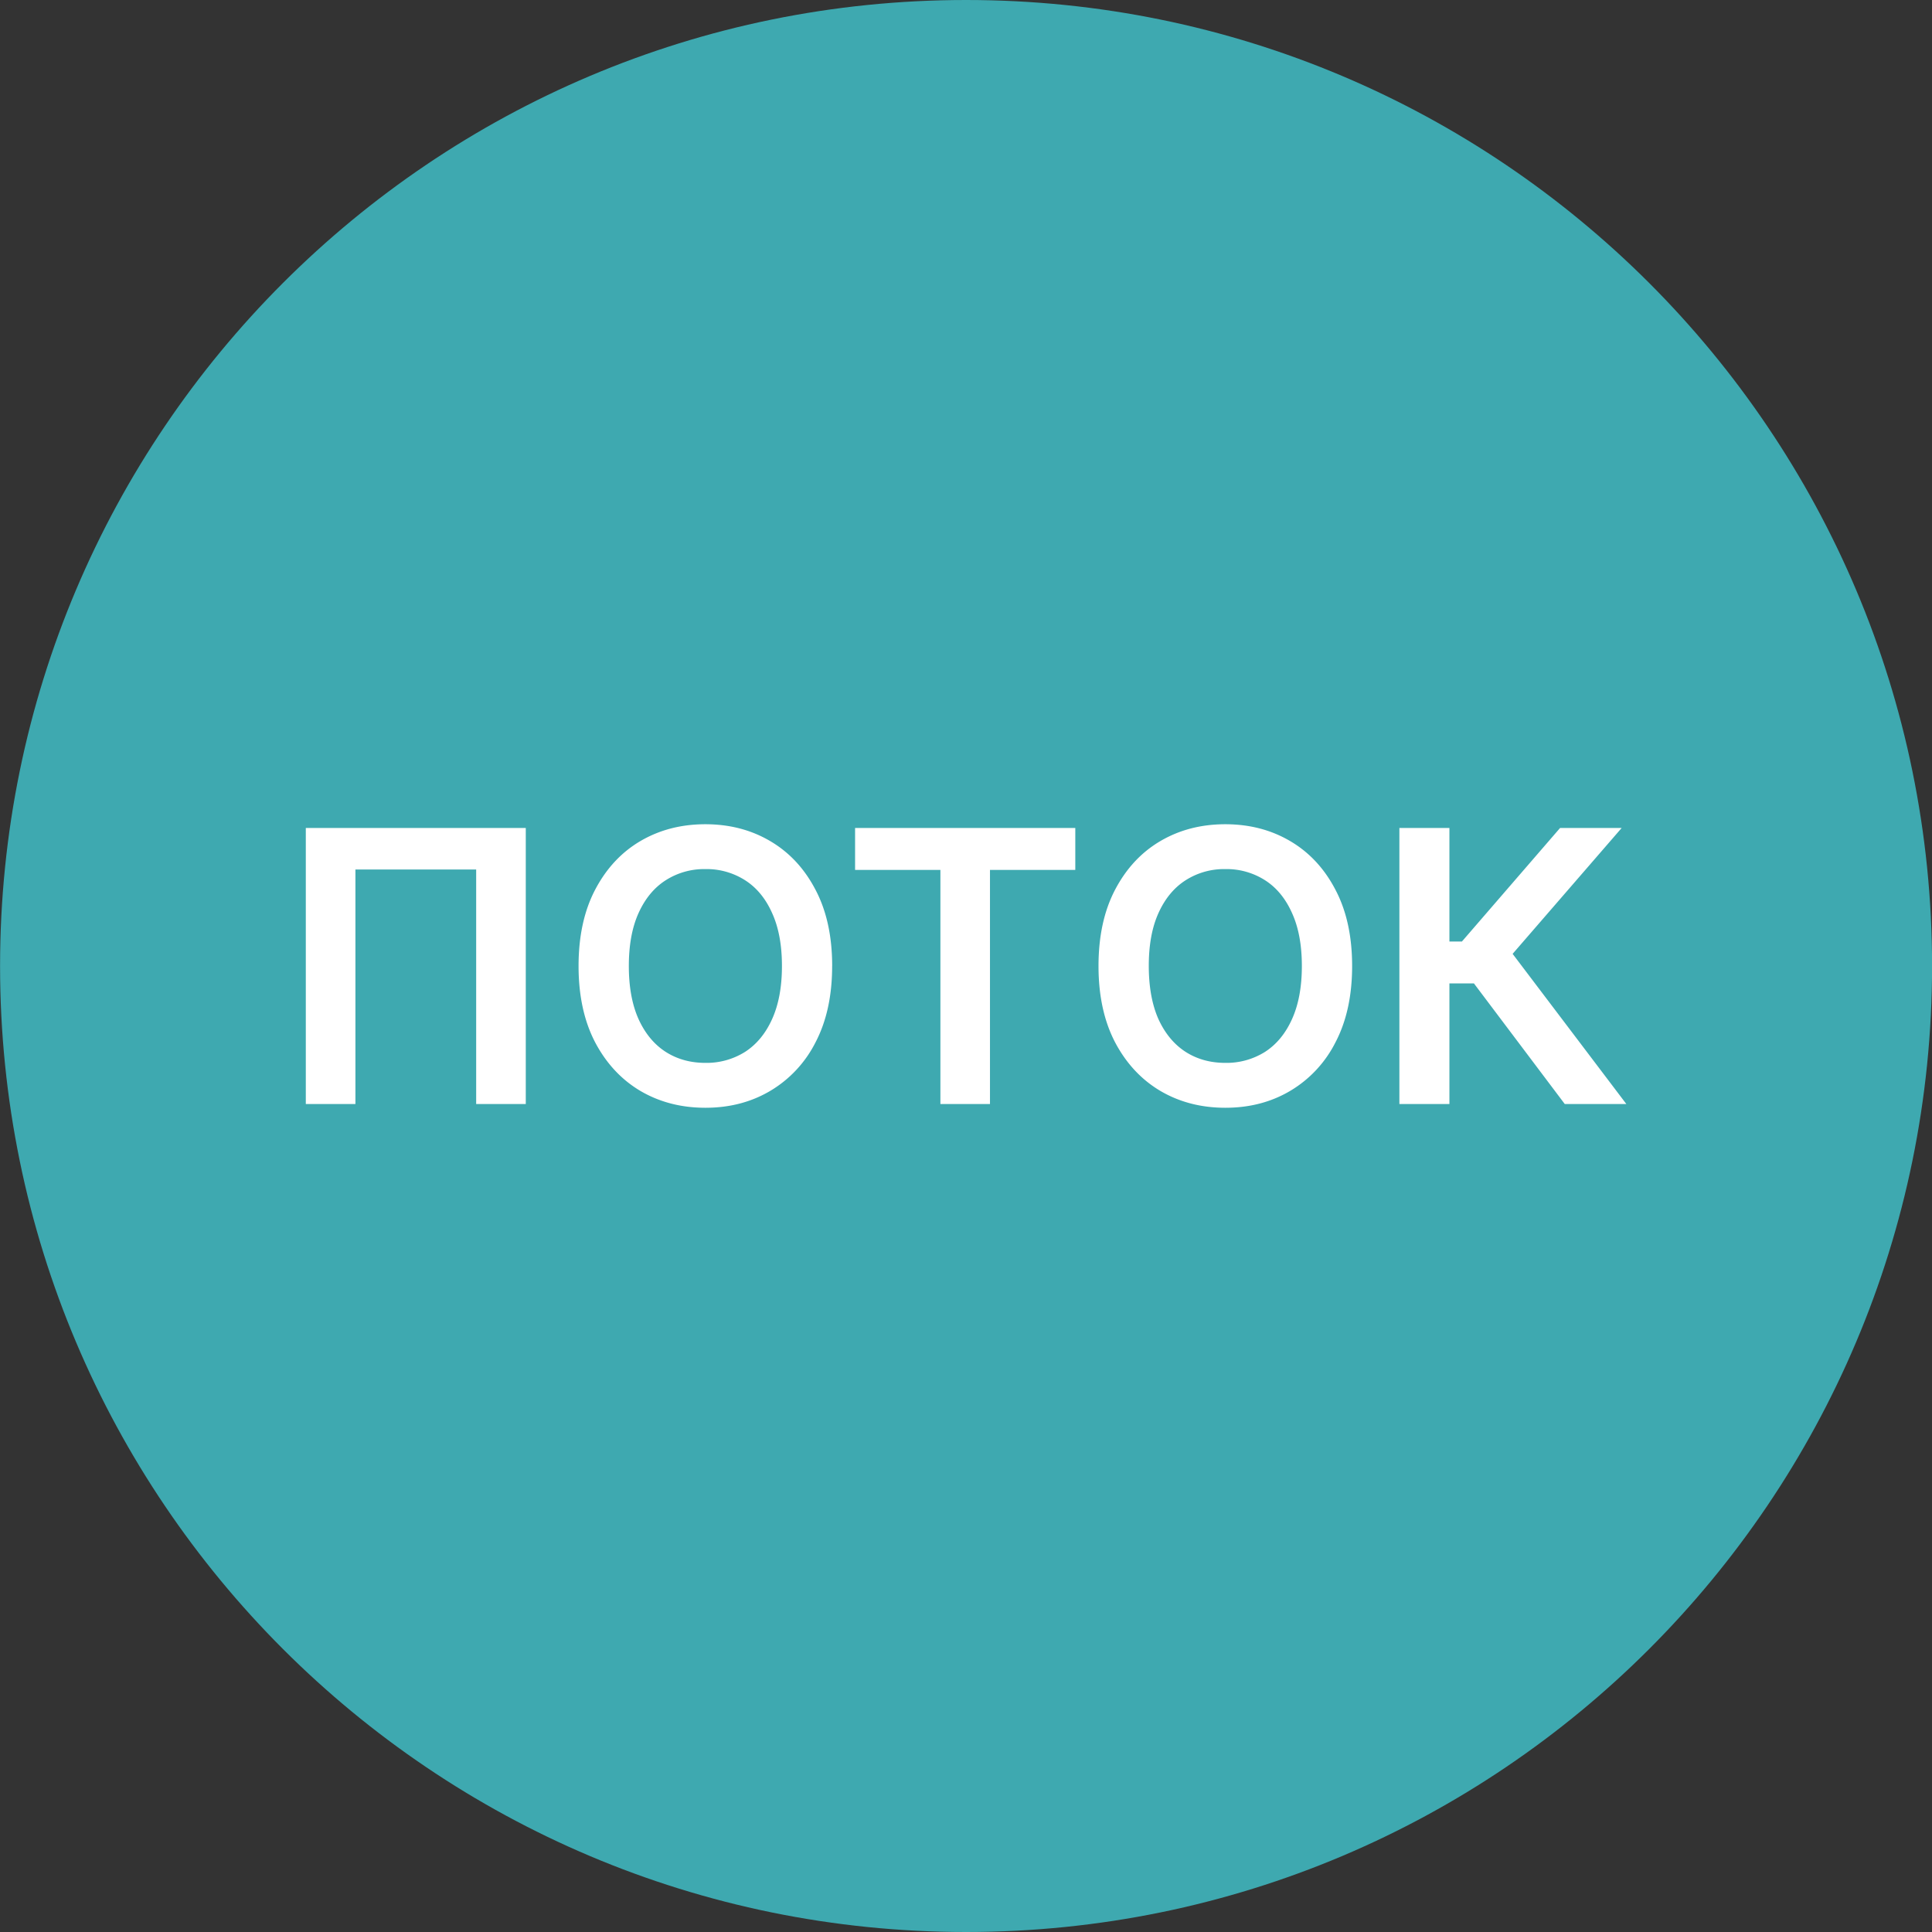
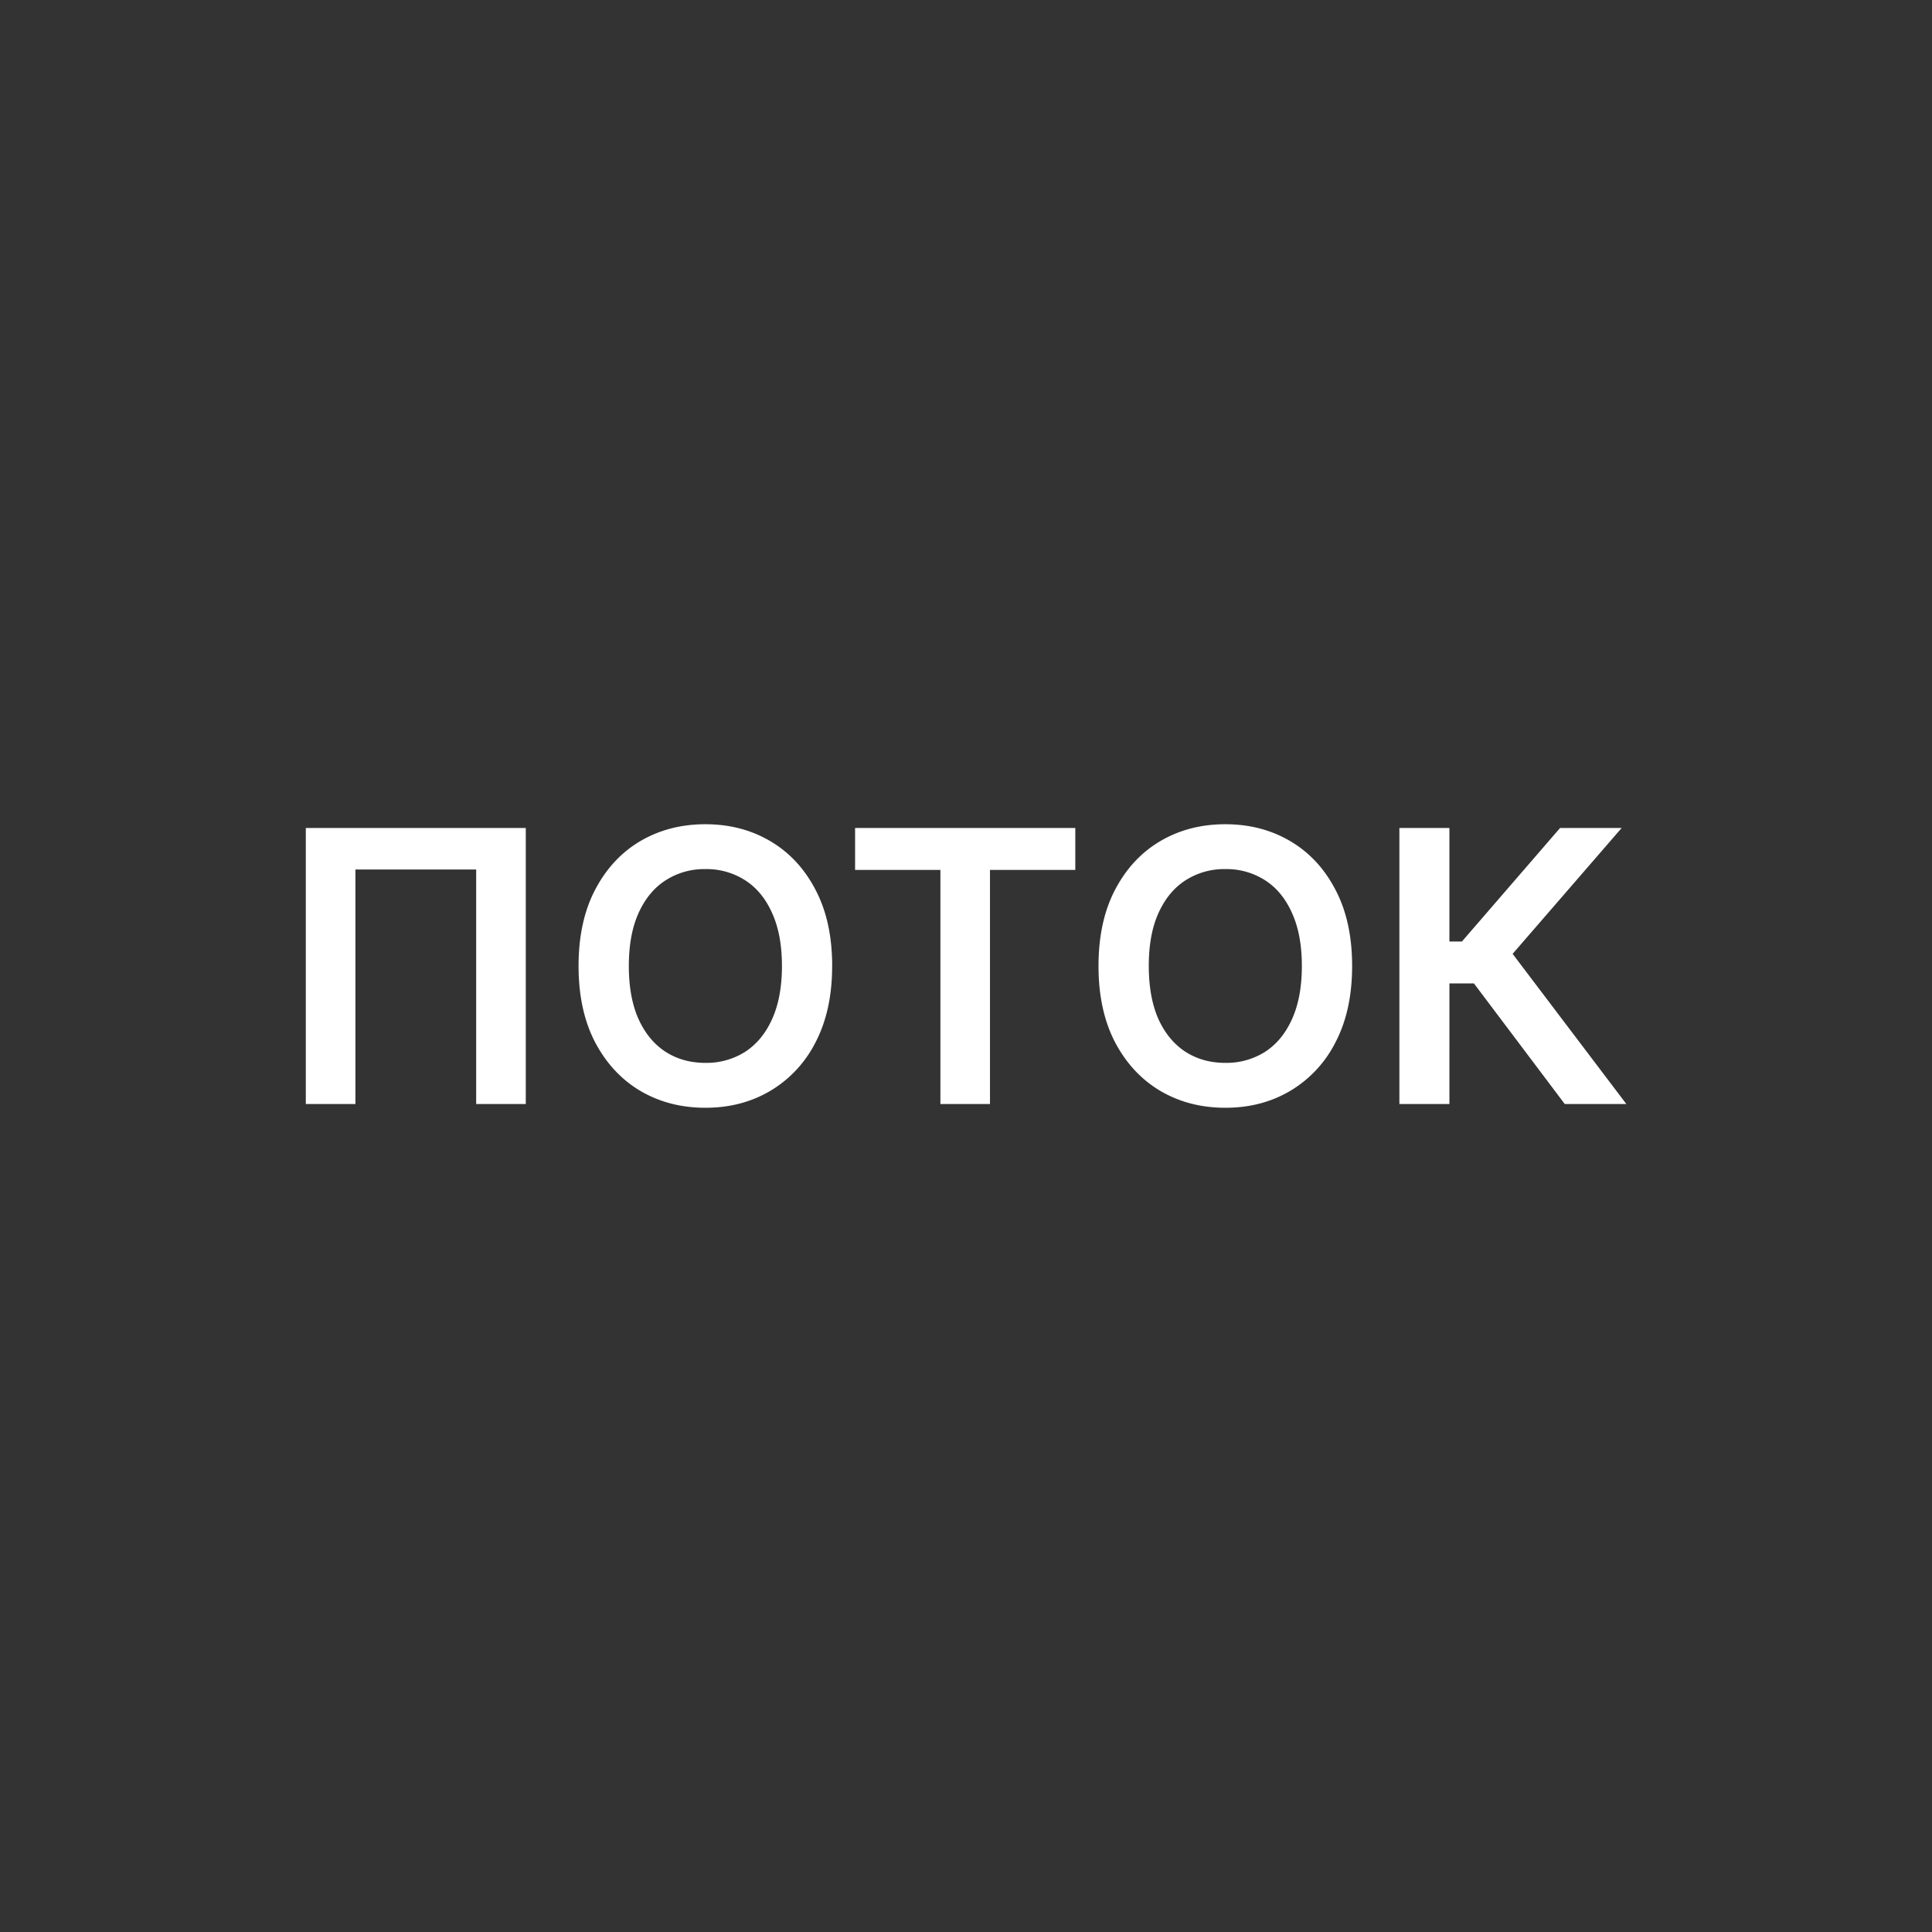
<svg xmlns="http://www.w3.org/2000/svg" width="56" height="56" fill="none" viewBox="0 0 56 56">
  <rect x="0" y="0" width="56" height="56" fill="#333333" stroke="none" />
  <g clip-path="url(#a)">
-     <path fill="#3ea9b0" d="M56.002 28c0-15.464-12.536-28-28-28s-28 12.536-28 28 12.536 28 28 28 28-12.536 28-28" />
    <path fill="#fff" d="m45.355 32-2.633-3.496h-.71V32h-1.45v-8h1.45v3.29h.363L45.219 24h1.785l-3.16 3.648L47.14 32zM39.192 28q0 1.293-.484 2.215a3.43 3.43 0 0 1-1.313 1.406q-.828.489-1.879.488-1.05 0-1.882-.488-.829-.492-1.313-1.41-.48-.922-.48-2.211 0-1.293.48-2.21.484-.924 1.313-1.411.832-.488 1.882-.488t1.88.488q.832.488 1.312 1.41.484.918.484 2.211m-1.457 0q0-.91-.285-1.535-.281-.63-.781-.95a2.07 2.07 0 0 0-1.153-.324 2.07 2.07 0 0 0-1.152.325q-.5.32-.785.949-.282.624-.281 1.535t.28 1.54q.286.624.786.948.5.32 1.152.32a2.1 2.1 0 0 0 1.153-.32q.5-.324.781-.949.285-.63.285-1.539M24.785 25.215V24h6.383v1.215h-2.473V32h-1.437v-6.785zM24.12 28q0 1.293-.483 2.215a3.43 3.43 0 0 1-1.313 1.406q-.828.489-1.879.488-1.05 0-1.883-.488-.828-.492-1.312-1.41-.48-.922-.48-2.211 0-1.293.48-2.21.484-.924 1.312-1.411.833-.488 1.883-.488t1.879.488q.832.488 1.313 1.41.484.918.484 2.211m-1.456 0q0-.91-.285-1.535-.281-.63-.782-.95a2.07 2.07 0 0 0-1.152-.324 2.07 2.07 0 0 0-1.152.325q-.5.32-.785.949-.282.624-.282 1.535t.282 1.54q.284.624.785.948.5.32 1.152.32a2.1 2.1 0 0 0 1.152-.32q.5-.324.782-.949.285-.63.285-1.539M15.24 24v8h-1.438v-6.797h-3.5V32H8.864v-8z" />
  </g>
  <defs>
    <clipPath id="a">
      <path fill="#fff" d="M.002 0h56v56h-56z" />
    </clipPath>
  </defs>
</svg>